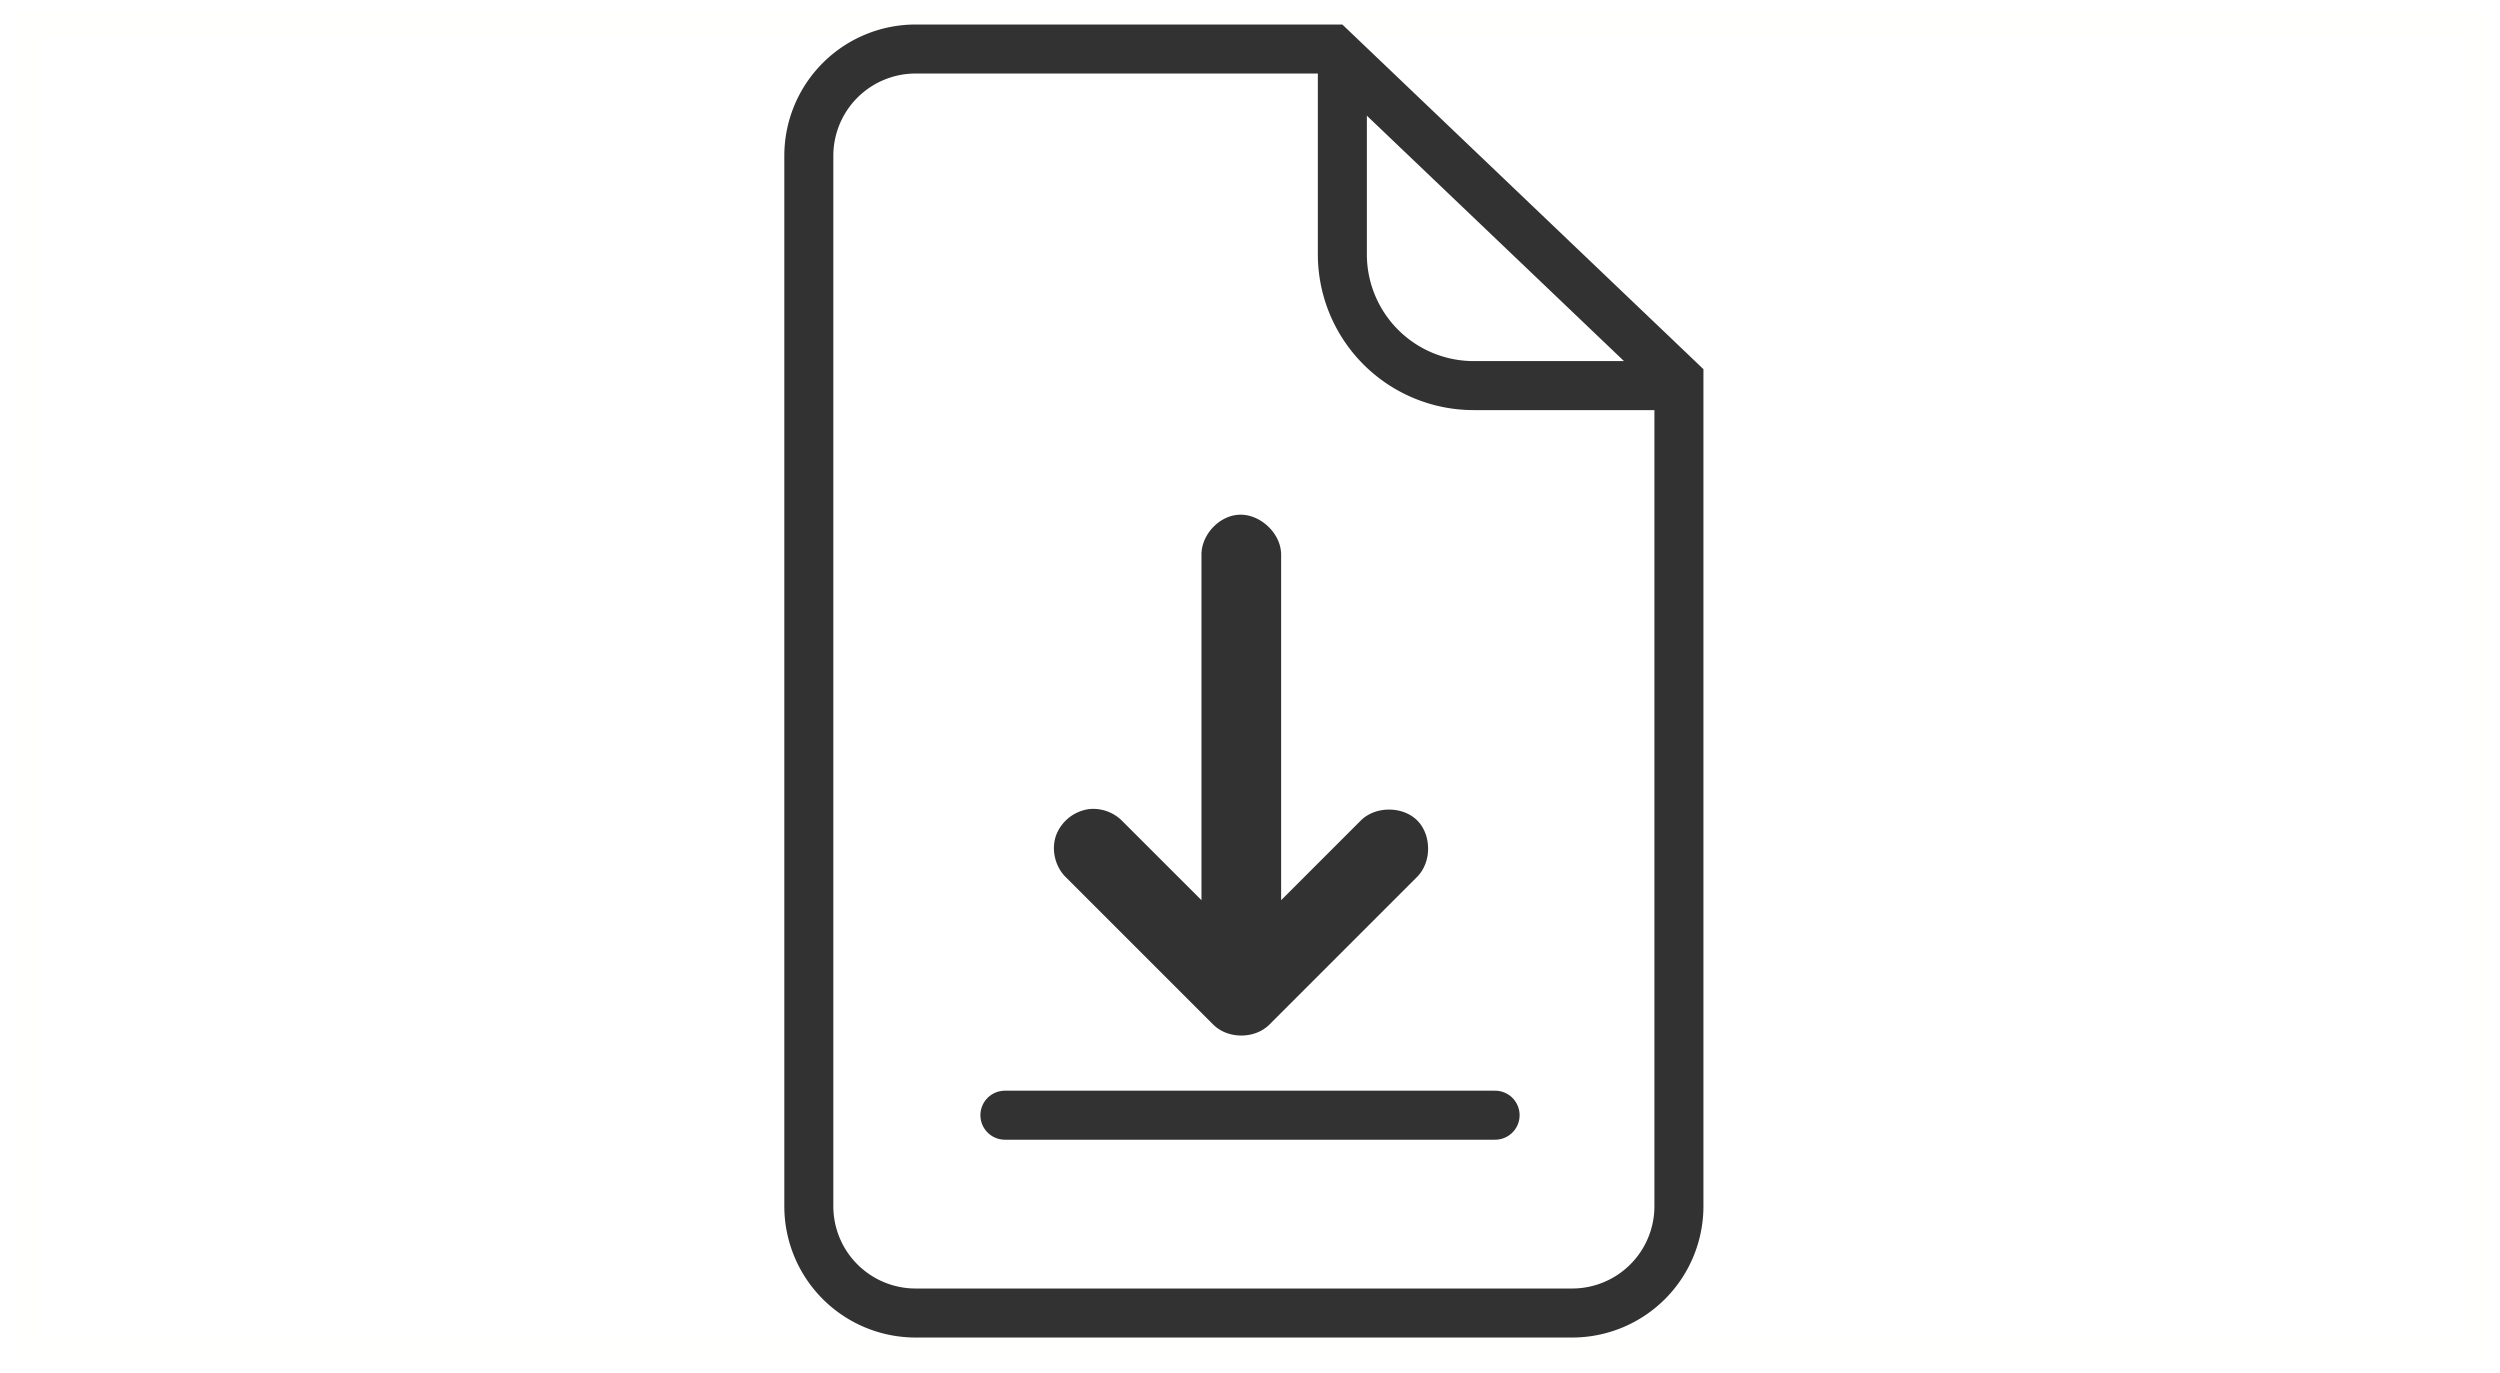
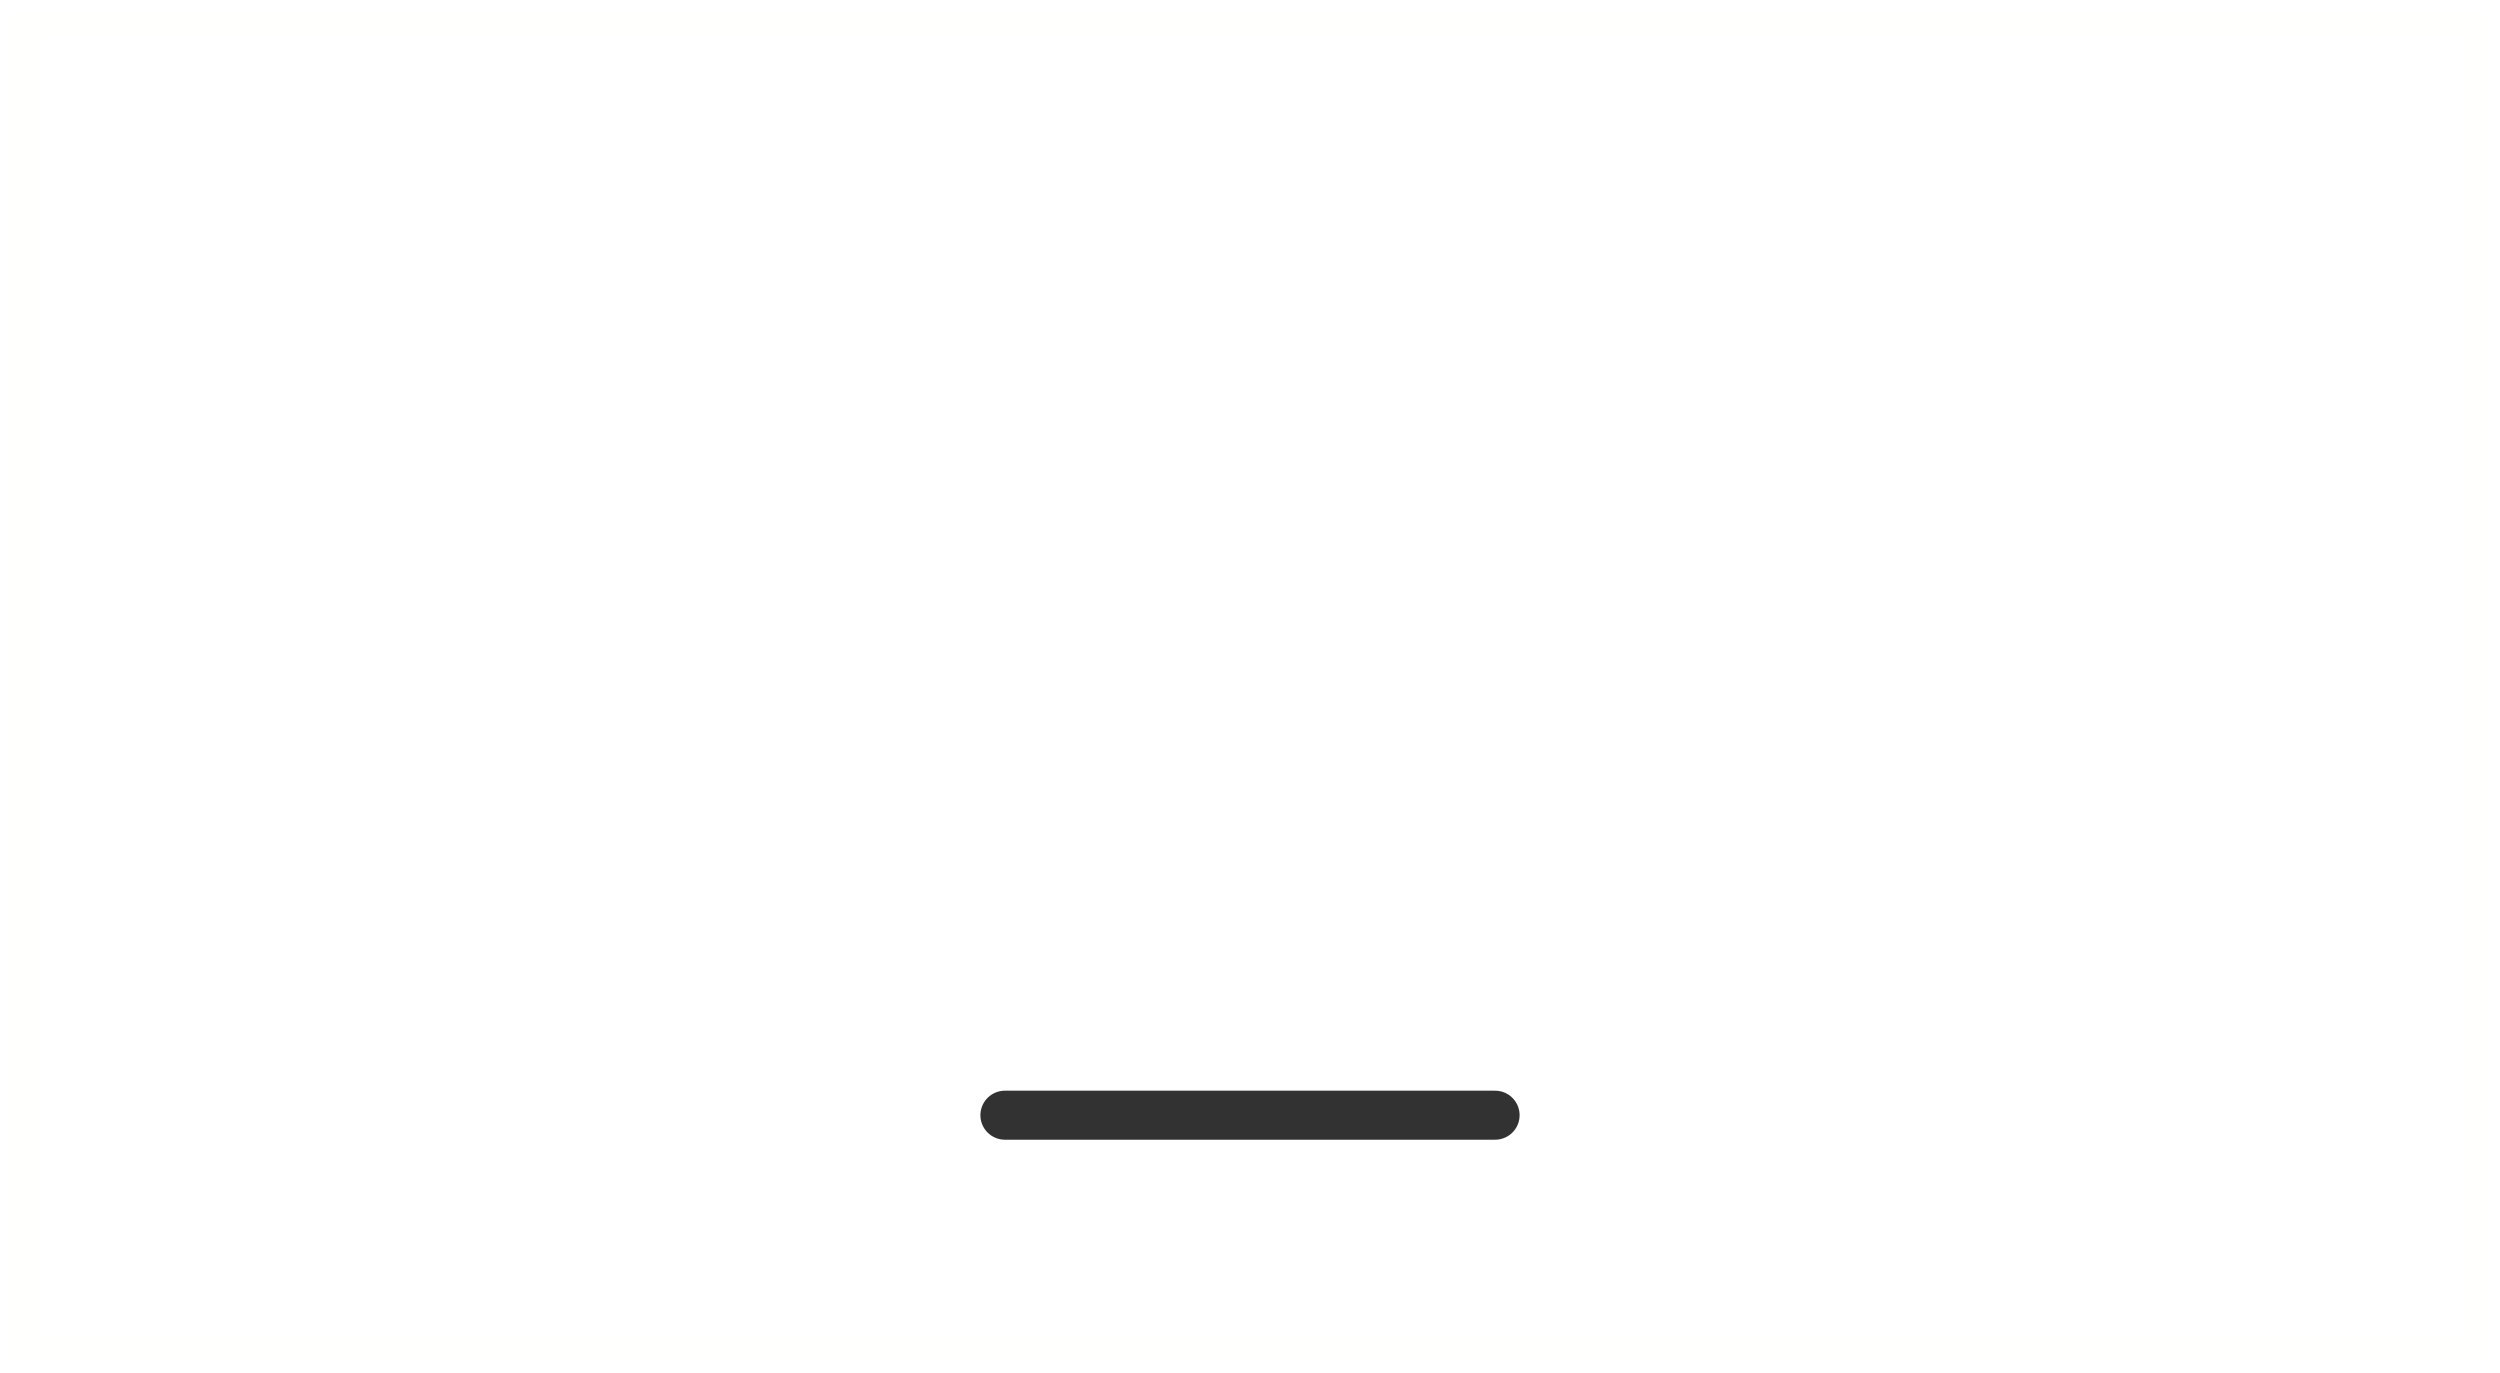
<svg xmlns="http://www.w3.org/2000/svg" height="56" viewbox="0 0 102 56" width="102">
  <g fill="none" fill-rule="evenodd">
    <path d="M1 1h100v54H1z" stroke="#F5CA21" stroke-opacity=".01" />
-     <path d="M68.5 15.49L54.367 2h-17.01A4.357 4.357 0 0 0 33 6.357v42.857a4.357 4.357 0 0 0 4.357 4.357h26.786a4.357 4.357 0 0 0 4.357-4.357V15.49z" stroke="#323232" stroke-width="2" />
-     <path d="M68.16 15.732h-8.035a5.357 5.357 0 0 1-5.357-5.357V2.339" stroke="#323232" stroke-width="2" />
    <path d="M41 45.5h20" stroke="#323232" stroke-linecap="round" stroke-width="2" />
-     <path d="M58.266 34.65c.007-.455-.152-.88-.437-1.169-.284-.287-.705-.45-1.156-.45h-.008c-.453.001-.875.17-1.158.46l-3.237 3.237v-14.06c.01-.442-.193-.88-.556-1.212-.36-.33-.814-.496-1.247-.448-.788.087-1.465.858-1.447 1.65v14.07l-3.234-3.233a1.669 1.669 0 0 0-1.324-.487 1.677 1.677 0 0 0-1.379 1.088c-.2.58-.03 1.282.414 1.705l6.007 6.006c.597.591 1.687.59 2.283 0l6-6c.3-.285.472-.705.48-1.158" fill="#323232" />
  </g>
</svg>